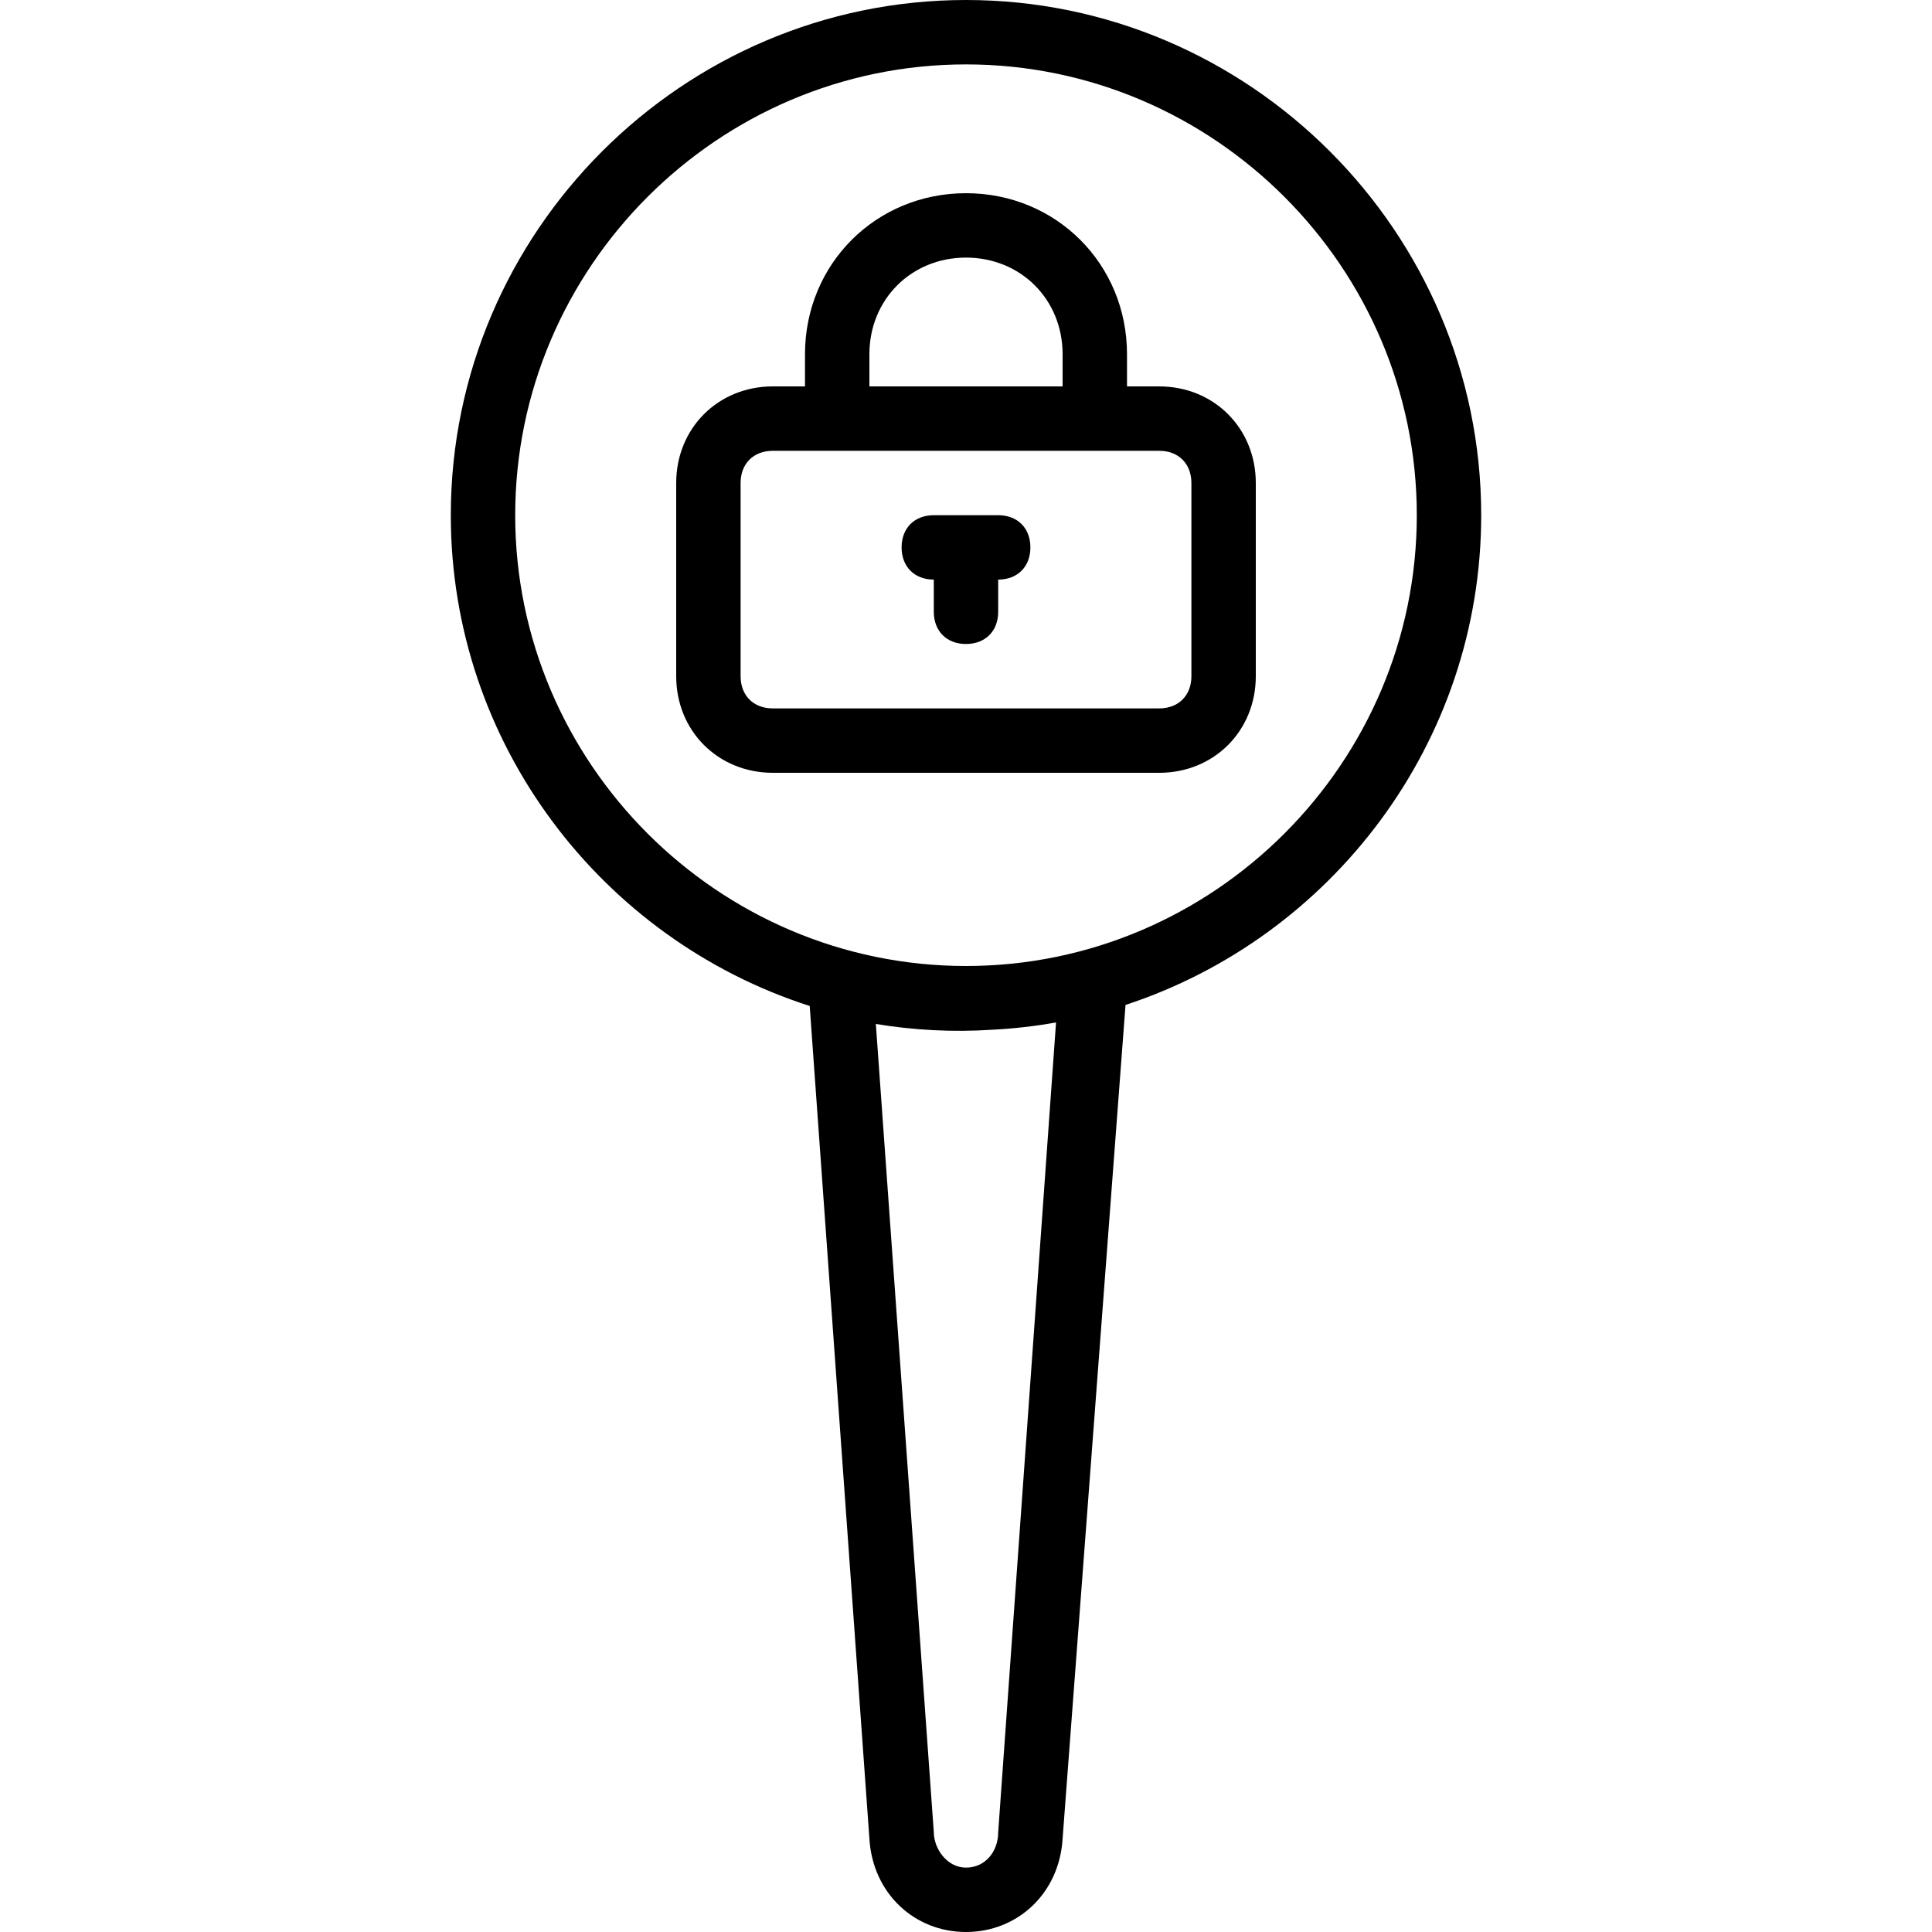
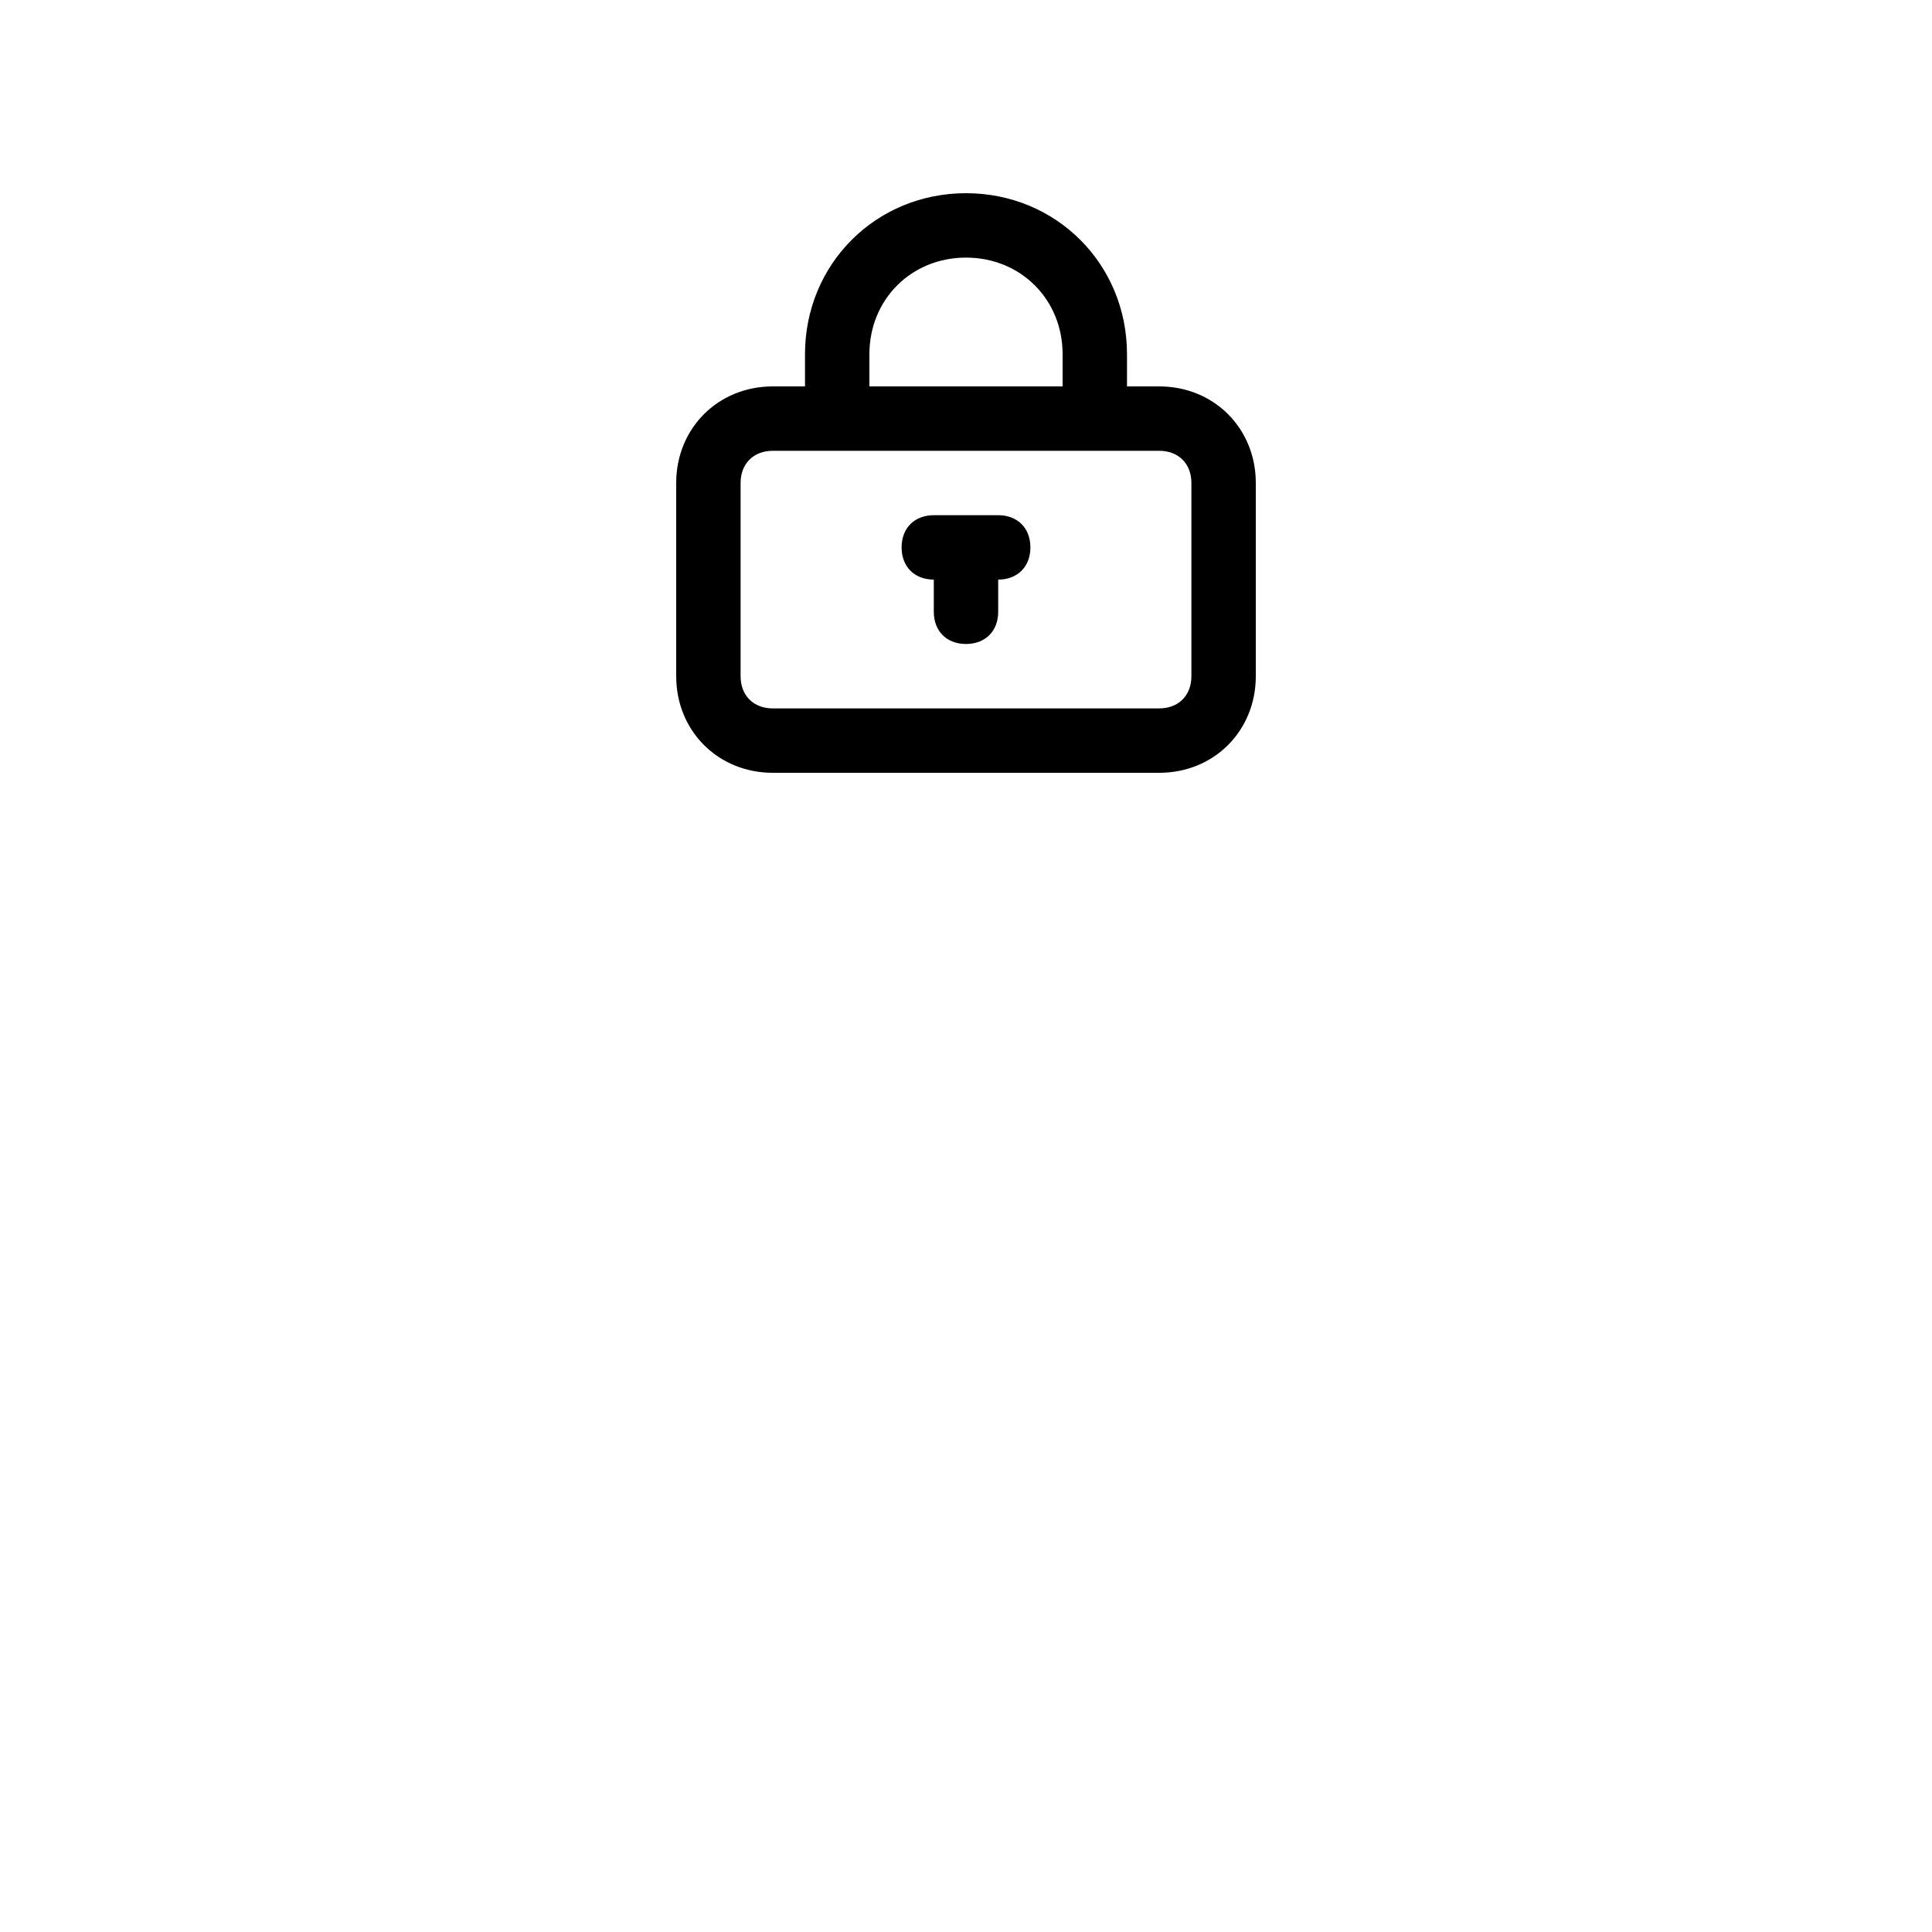
<svg xmlns="http://www.w3.org/2000/svg" fill="#000000" height="800px" width="800px" version="1.1" id="Layer_1" viewBox="0 0 512 512" xml:space="preserve">
  <g transform="translate(1 1)">
    <g>
      <g>
        <path d="M306.2,101.4h-8.533c0-1.156,0-2.313,0-3.413v-5.12c0-23.893-18.773-42.667-42.667-42.667s-42.667,18.773-42.667,42.667     v8.533H203.8c-14.507,0-25.6,11.093-25.6,25.6v51.2c0,14.507,11.093,25.6,25.6,25.6h102.4c14.507,0,25.6-11.093,25.6-25.6V127     C331.8,112.493,320.707,101.4,306.2,101.4z M229.4,92.867c0-14.507,11.093-25.6,25.6-25.6c14.507,0,25.6,11.093,25.6,25.6v5.12     c0,0.853,0,2.56,0,3.413h-51.2V92.867z M314.733,178.2c0,5.12-3.413,8.533-8.533,8.533H203.8c-5.12,0-8.533-3.413-8.533-8.533     V127c0-5.12,3.413-8.533,8.533-8.533h17.067h68.267H306.2c5.12,0,8.533,3.413,8.533,8.533V178.2z" />
-         <path d="M391.533,135.533C391.533,60.44,330.093-1,255-1S118.467,60.44,118.467,135.533c0,60.669,40.106,112.417,95.113,130.063     L229.4,486.253C230.253,500.76,241.347,511,255,511c13.653,0,24.747-10.24,25.6-24.747l16.674-220.936     C351.841,247.412,391.533,195.887,391.533,135.533z M263.533,484.547c0,5.12-3.413,9.387-8.533,9.387     c-5.12,0-8.533-5.12-8.533-9.387l-15.36-214.187c9.862,1.644,20.426,2.225,30.792,1.532c5.753-0.29,11.414-0.942,16.962-1.93     L263.533,484.547z M255,255c-65.707,0-119.467-53.76-119.467-119.467S189.293,16.067,255,16.067s119.467,53.76,119.467,119.467     S320.707,255,255,255z" />
        <path d="M263.533,135.533h-17.067c-5.12,0-8.533,3.413-8.533,8.533c0,5.12,3.413,8.533,8.533,8.533v8.533     c0,5.12,3.413,8.533,8.533,8.533c5.12,0,8.533-3.413,8.533-8.533V152.6c5.12,0,8.533-3.413,8.533-8.533     C272.067,138.947,268.653,135.533,263.533,135.533z" />
      </g>
    </g>
  </g>
</svg>